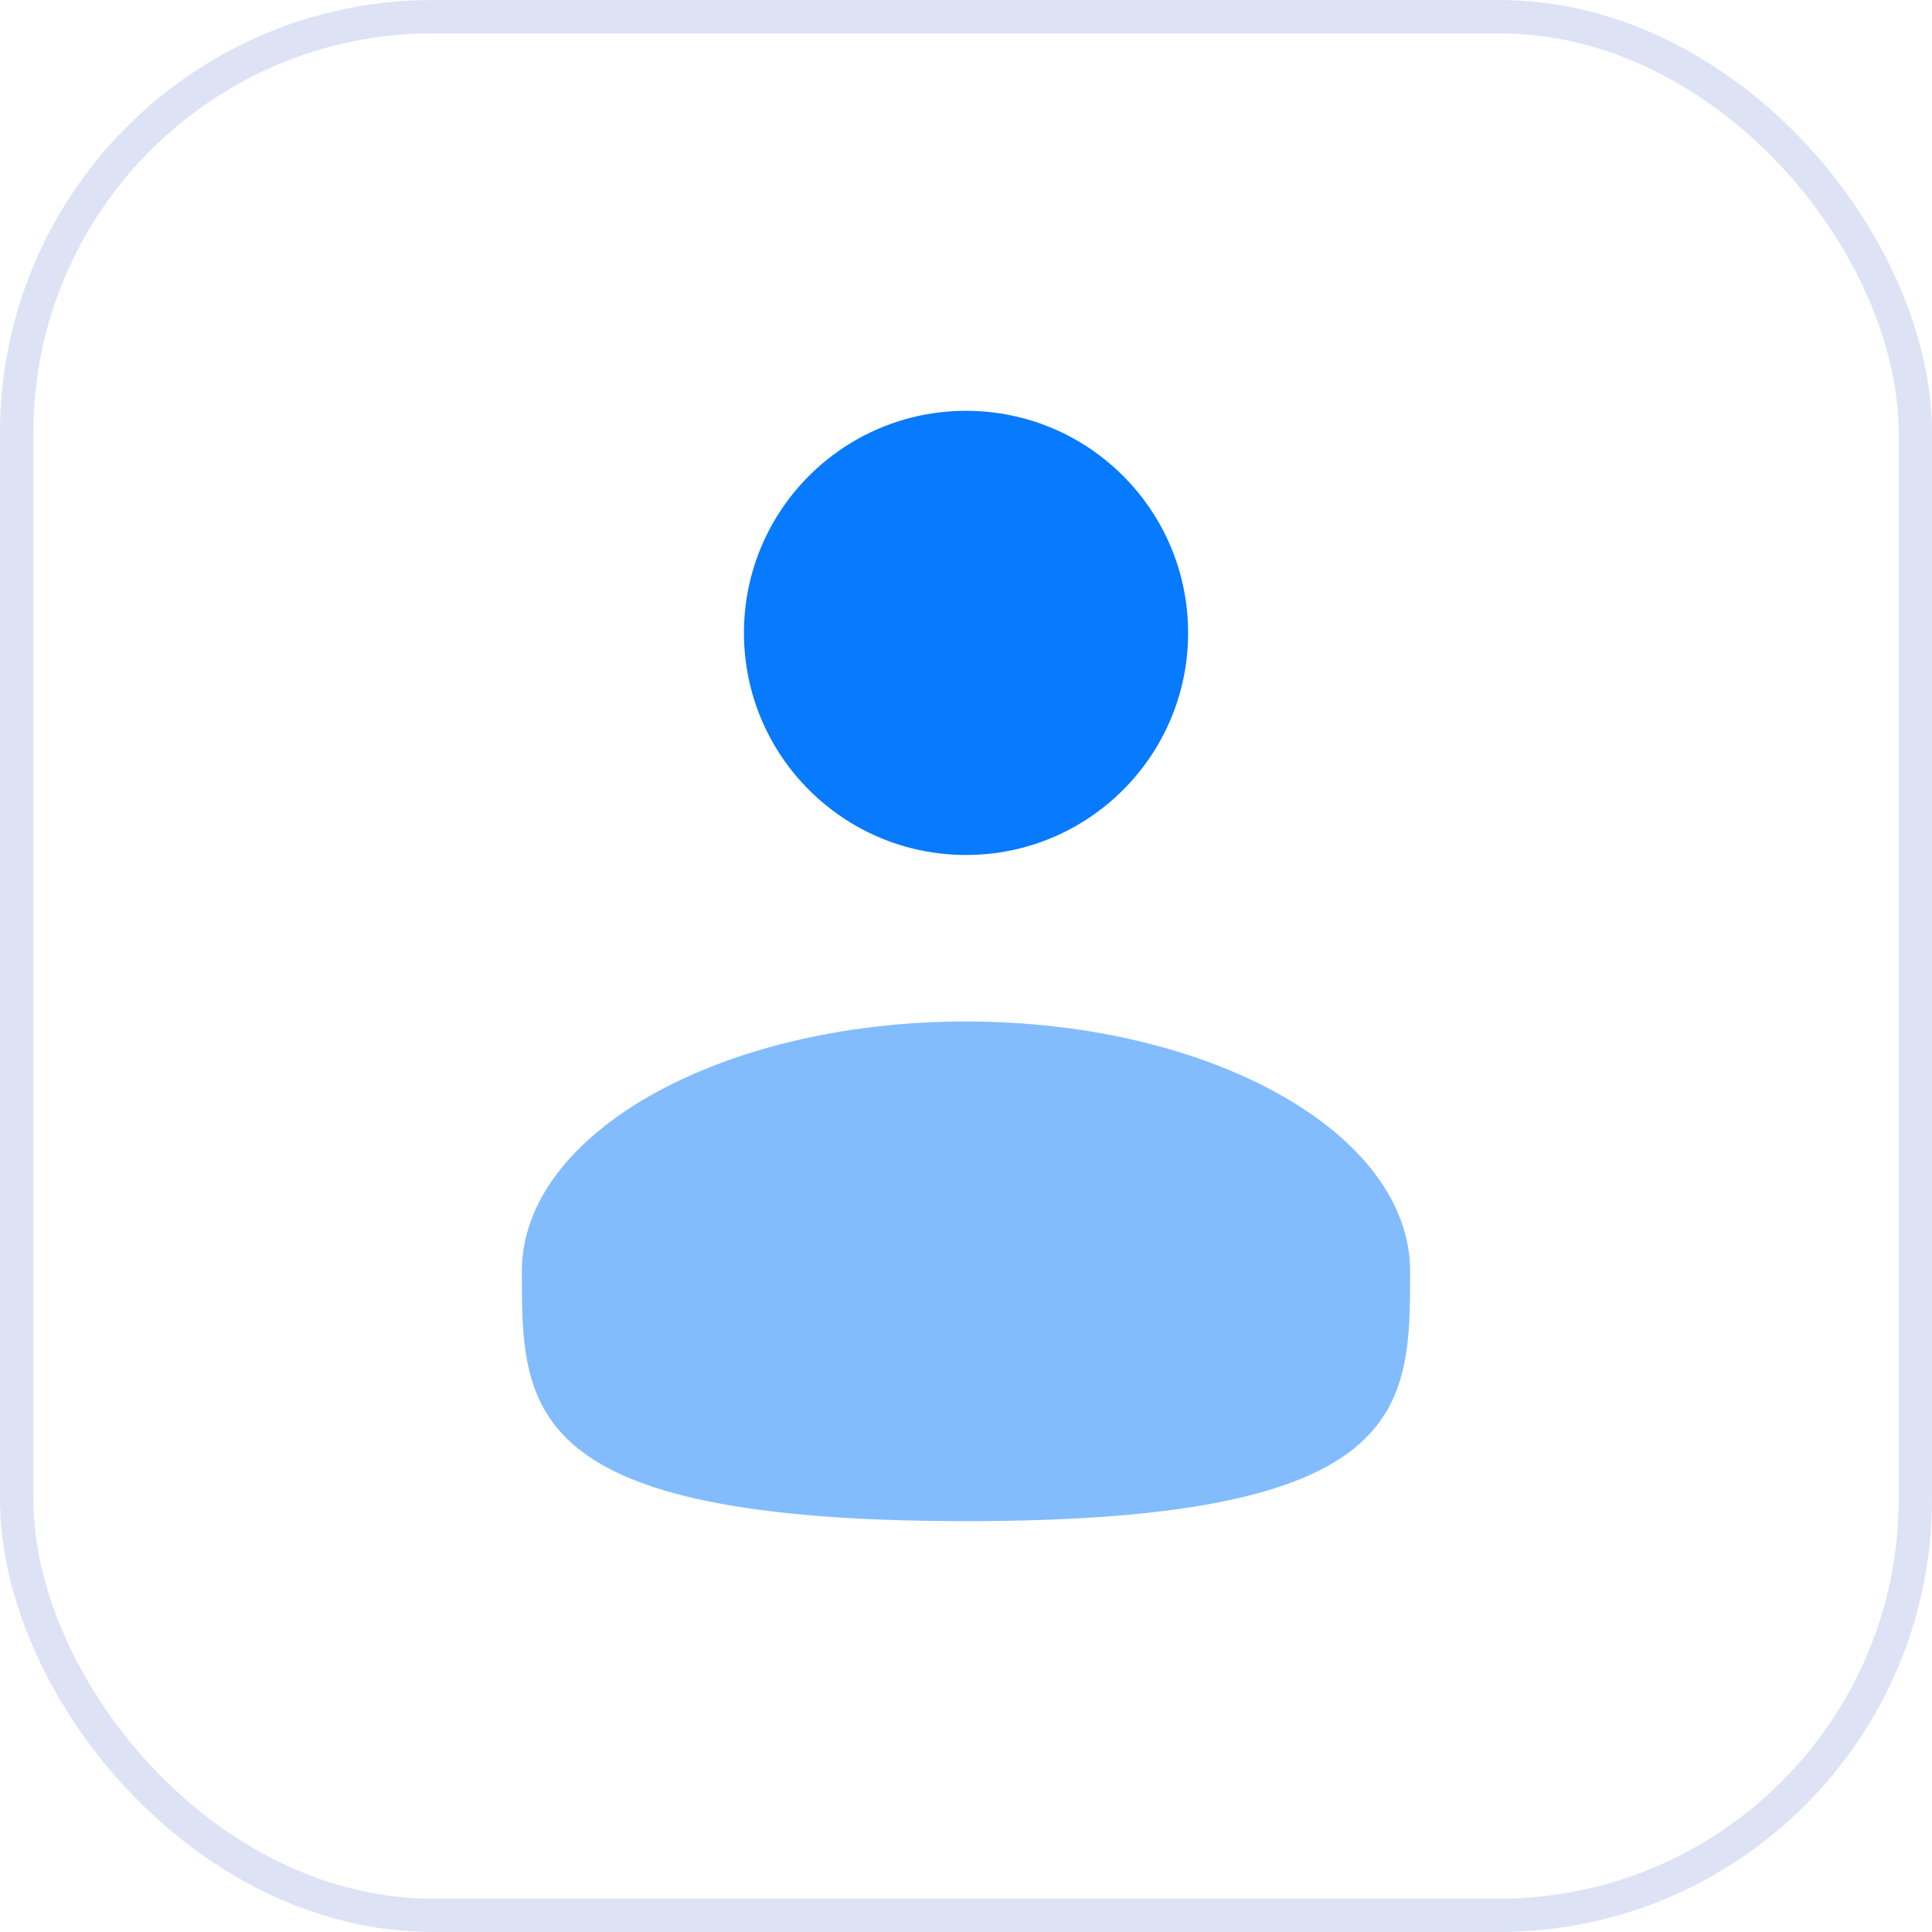
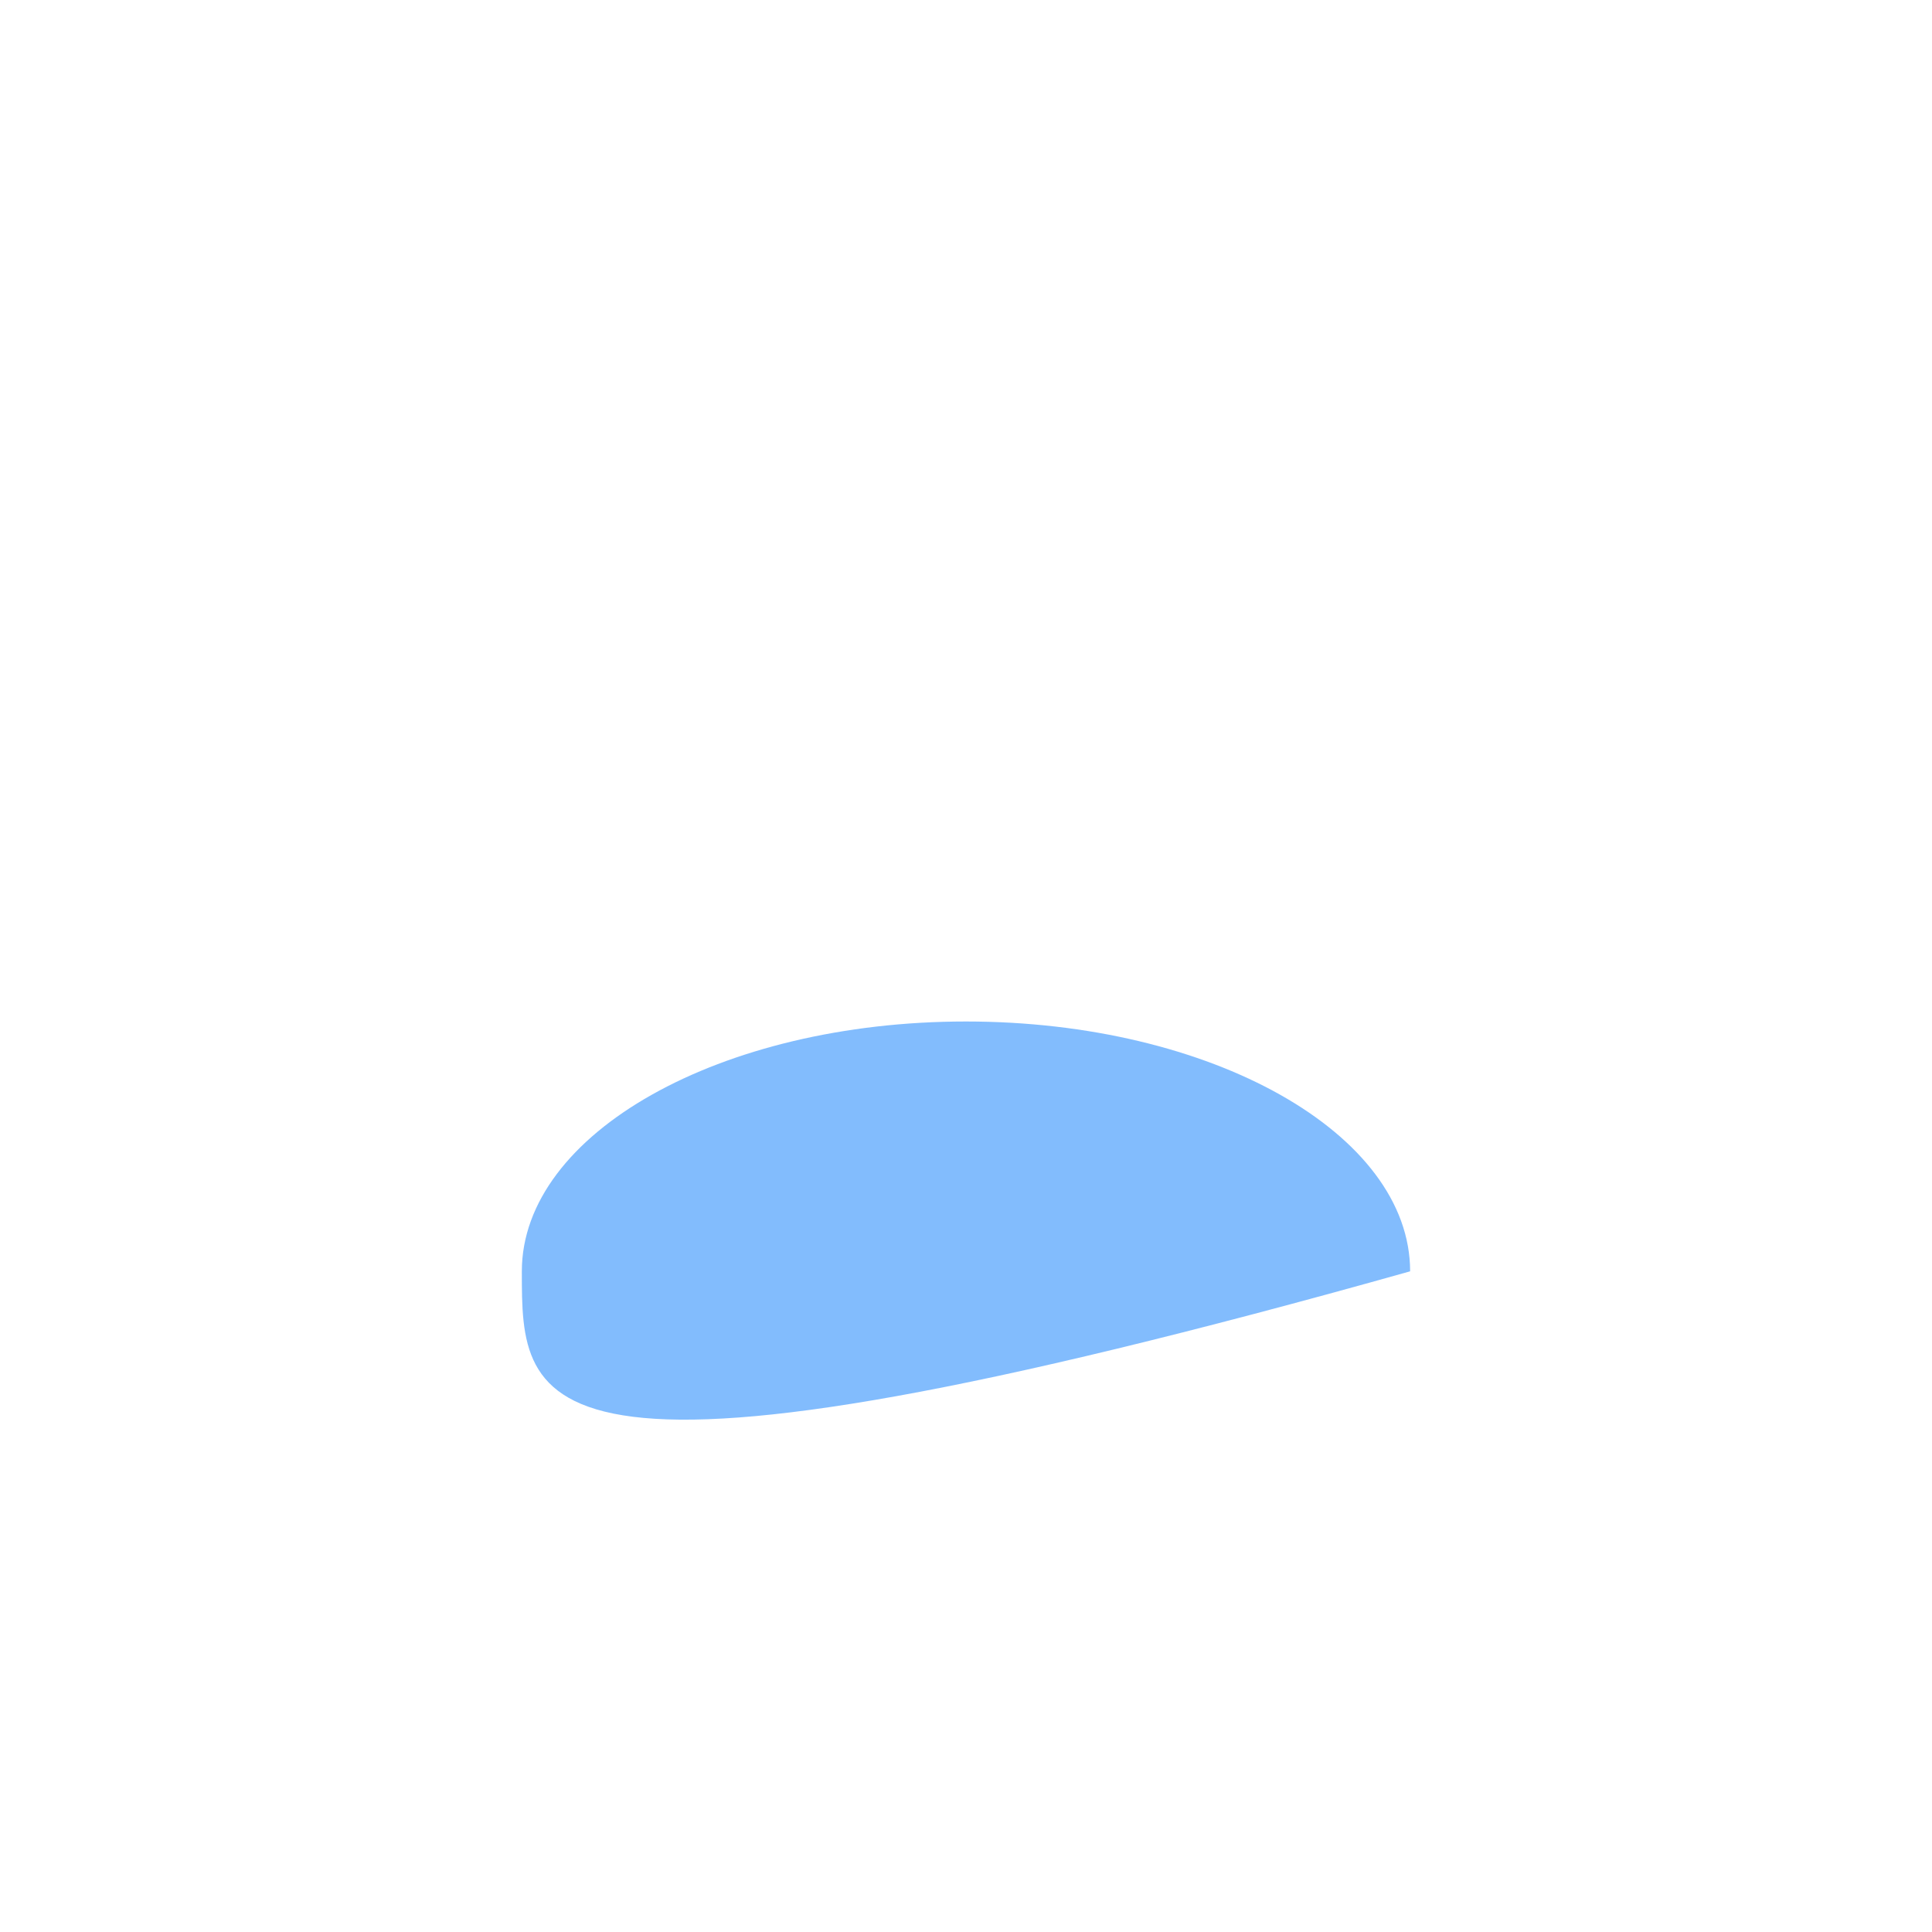
<svg xmlns="http://www.w3.org/2000/svg" width="58" height="58" viewBox="0 0 58 58" fill="none">
  <g filter="url(#filter0_b_1486_2130)">
    <rect x="1" y="1" width="56" height="56" rx="12" fill="url(#paint0_linear_1486_2130)" />
-     <rect x="0.5" y="0.5" width="57" height="57" rx="12.5" stroke="#BCC6EC" stroke-opacity="0.5" stroke-miterlimit="16" />
-     <circle cx="29.001" cy="19" r="6.667" fill="#077AFD" />
-     <path opacity="0.5" d="M42.333 38.166C42.333 42.309 42.333 45.666 28.999 45.666C15.666 45.666 15.666 42.309 15.666 38.166C15.666 34.024 21.636 30.666 28.999 30.666C36.363 30.666 42.333 34.024 42.333 38.166Z" fill="#077AFD" />
+     <path opacity="0.5" d="M42.333 38.166C15.666 45.666 15.666 42.309 15.666 38.166C15.666 34.024 21.636 30.666 28.999 30.666C36.363 30.666 42.333 34.024 42.333 38.166Z" fill="#077AFD" />
  </g>
  <defs>
    <filter id="filter0_b_1486_2130" x="-32" y="-32" width="122" height="122" filterUnits="userSpaceOnUse" color-interpolation-filters="sRGB">
      <feFlood flood-opacity="0" result="BackgroundImageFix" />
      <feGaussianBlur in="BackgroundImageFix" stdDeviation="16" />
      <feComposite in2="SourceAlpha" operator="in" result="effect1_backgroundBlur_1486_2130" />
      <feBlend mode="normal" in="SourceGraphic" in2="effect1_backgroundBlur_1486_2130" result="shape" />
    </filter>
    <linearGradient id="paint0_linear_1486_2130" x1="29" y1="1" x2="29" y2="57" gradientUnits="userSpaceOnUse">
      <stop stop-color="white" />
      <stop offset="1" stop-color="white" stop-opacity="0.5" />
    </linearGradient>
  </defs>
</svg>